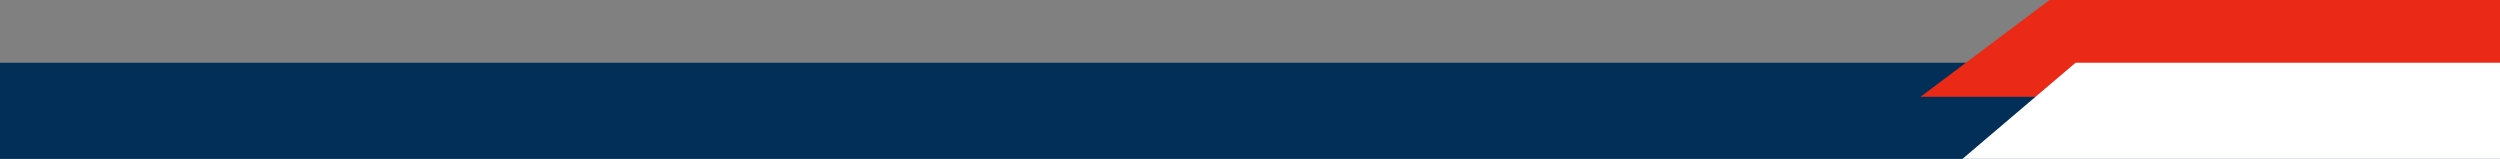
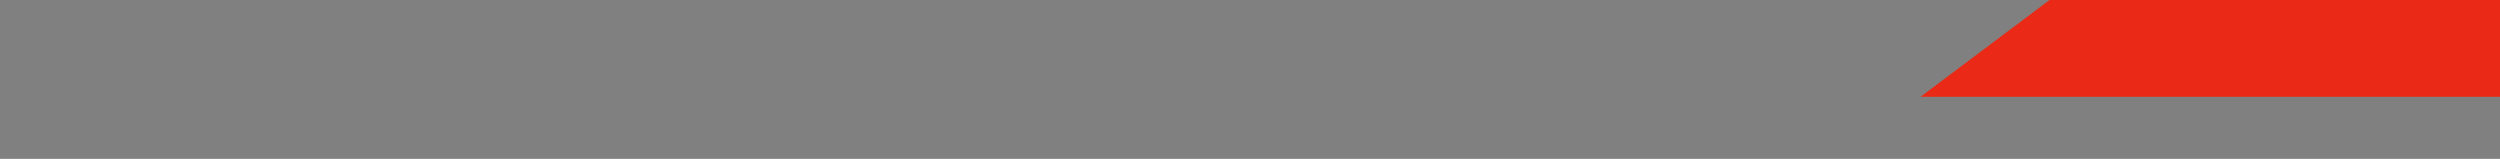
<svg xmlns="http://www.w3.org/2000/svg" width="1920" height="122">
  <rect width="100%" height="100%" fill="#808080" stroke="none" />
-   <path fill="#022f57" d="M0 310h1920V48.183H0z" />
-   <path fill="#ea2a16" d="M1649.456-56.547L1474.907 74.366h445.094V-56.547z" />
-   <path fill="#fff" d="M1594.037 48.183l-87.271 74.18h413.232v-74.18z" />
+   <path fill="#ea2a16" d="M1649.456-56.547L1474.907 74.366h445.094V-56.547" />
</svg>